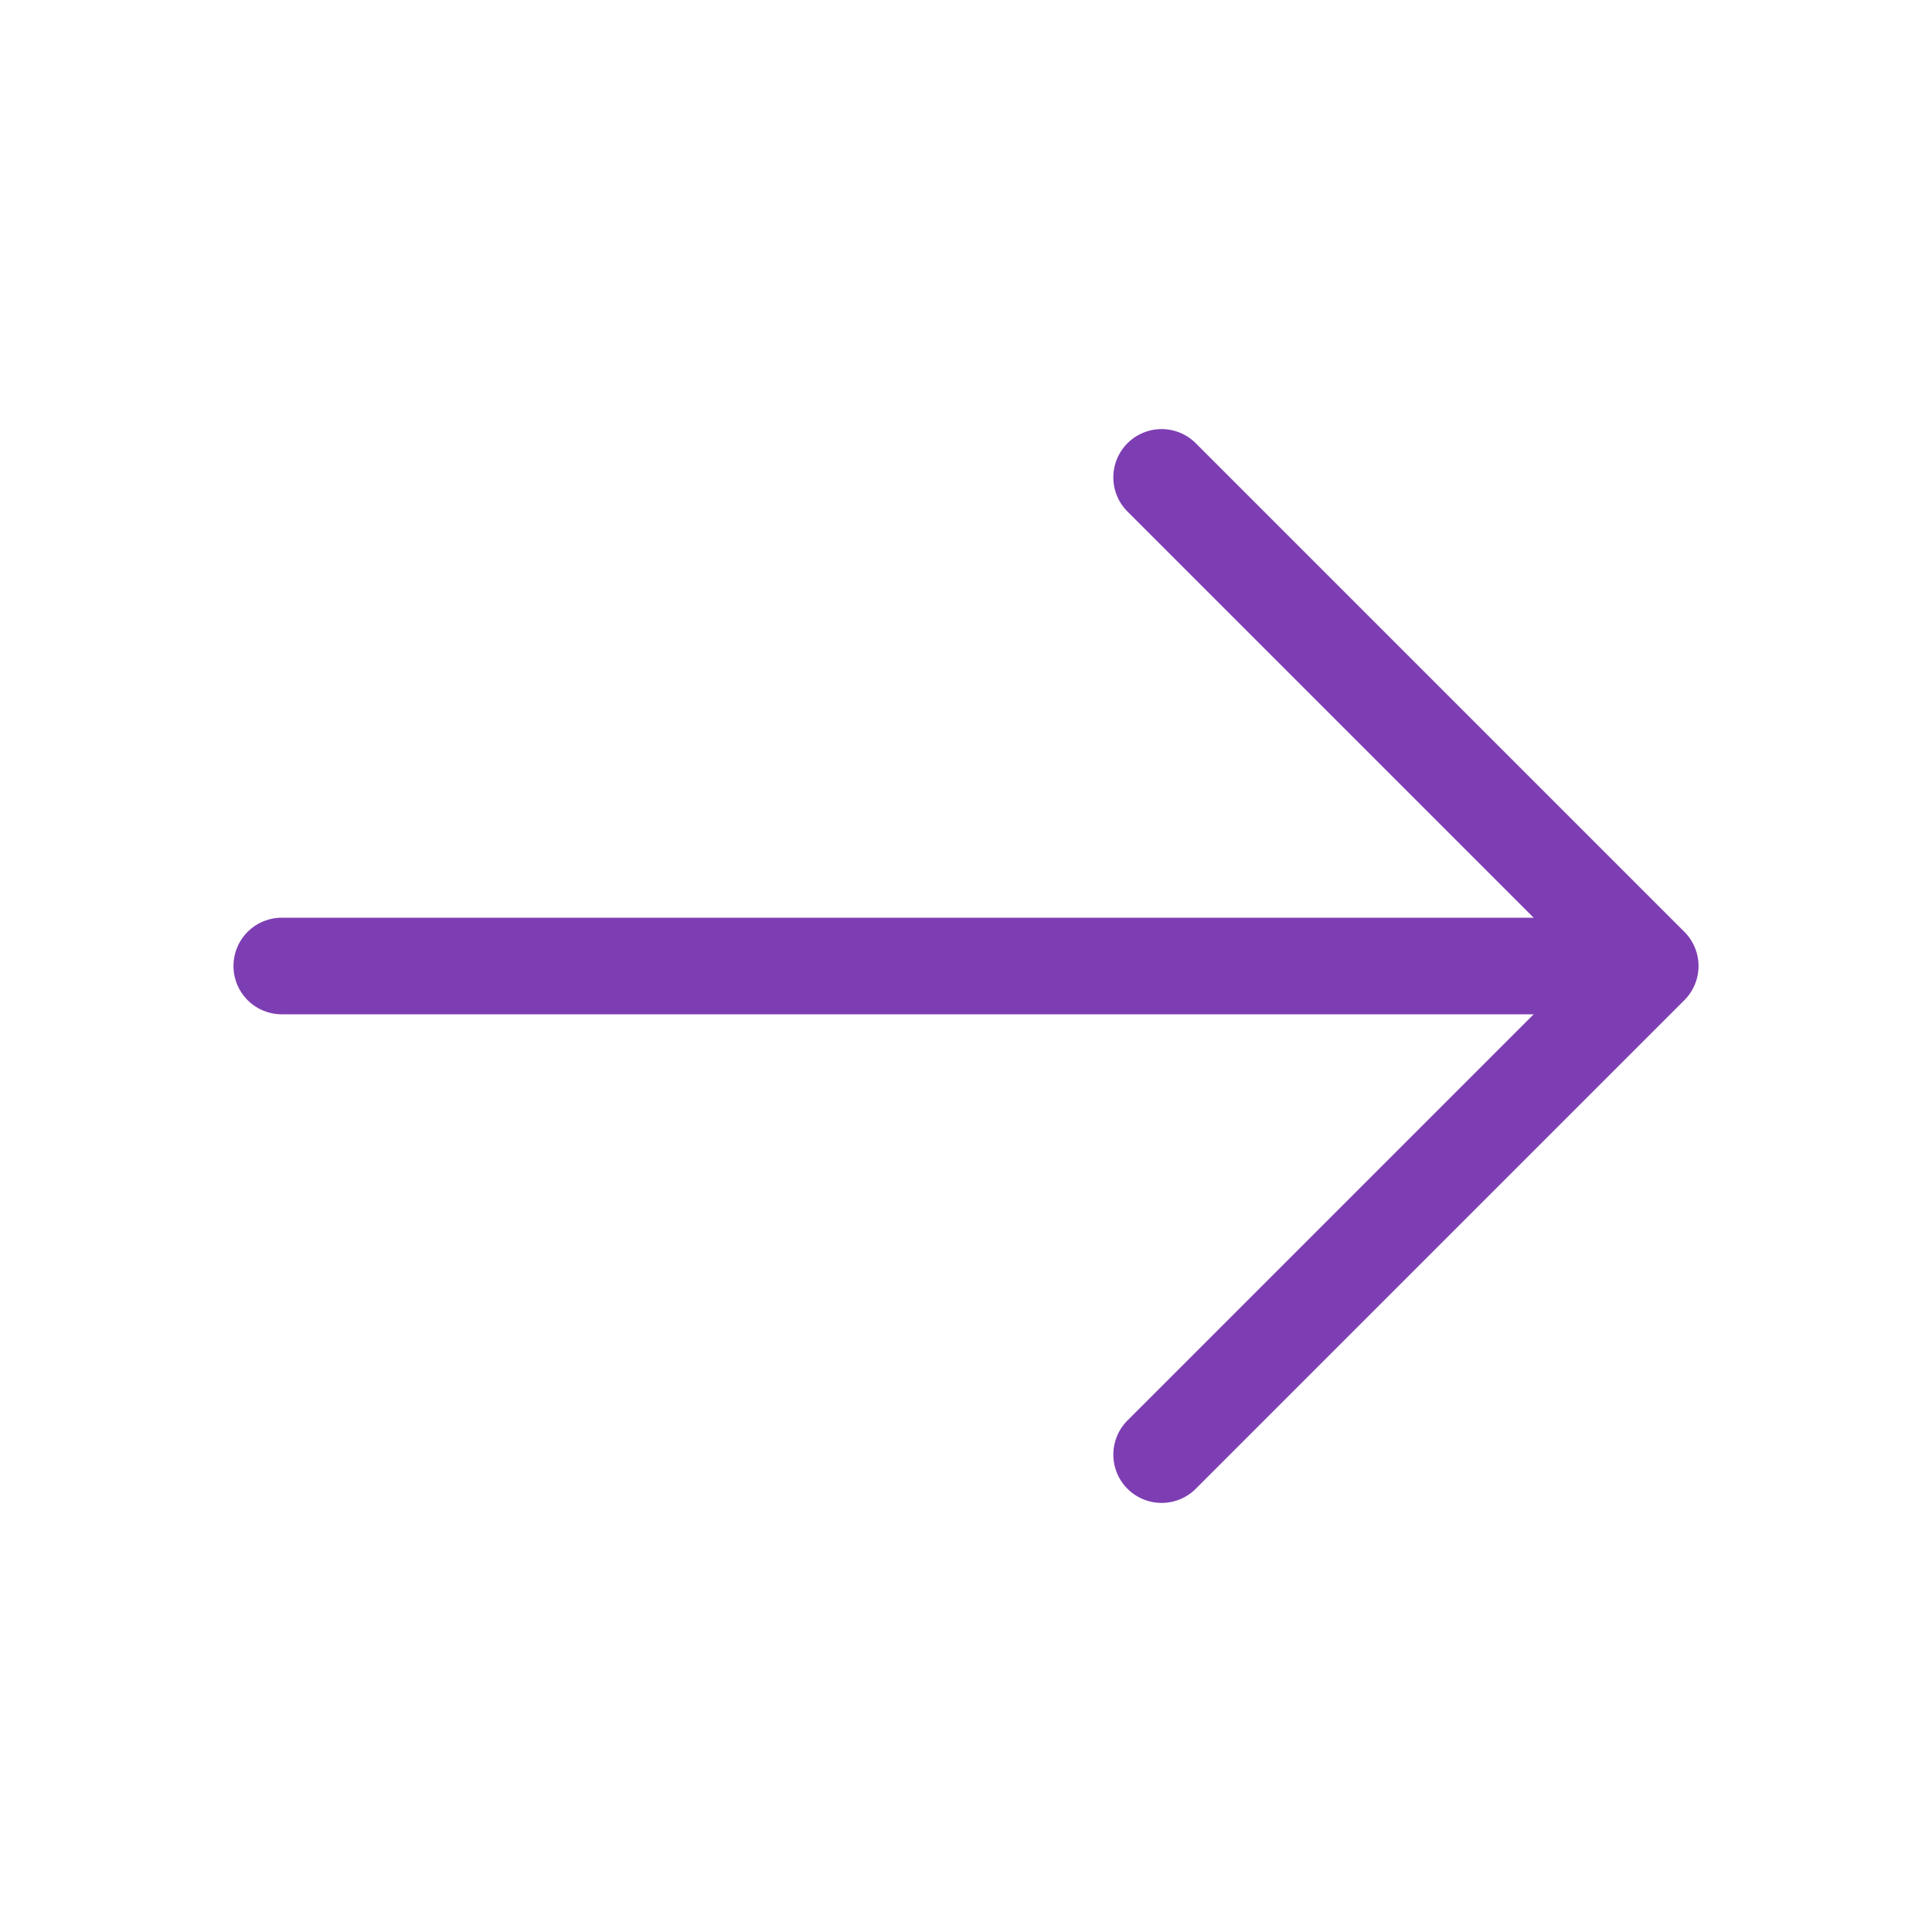
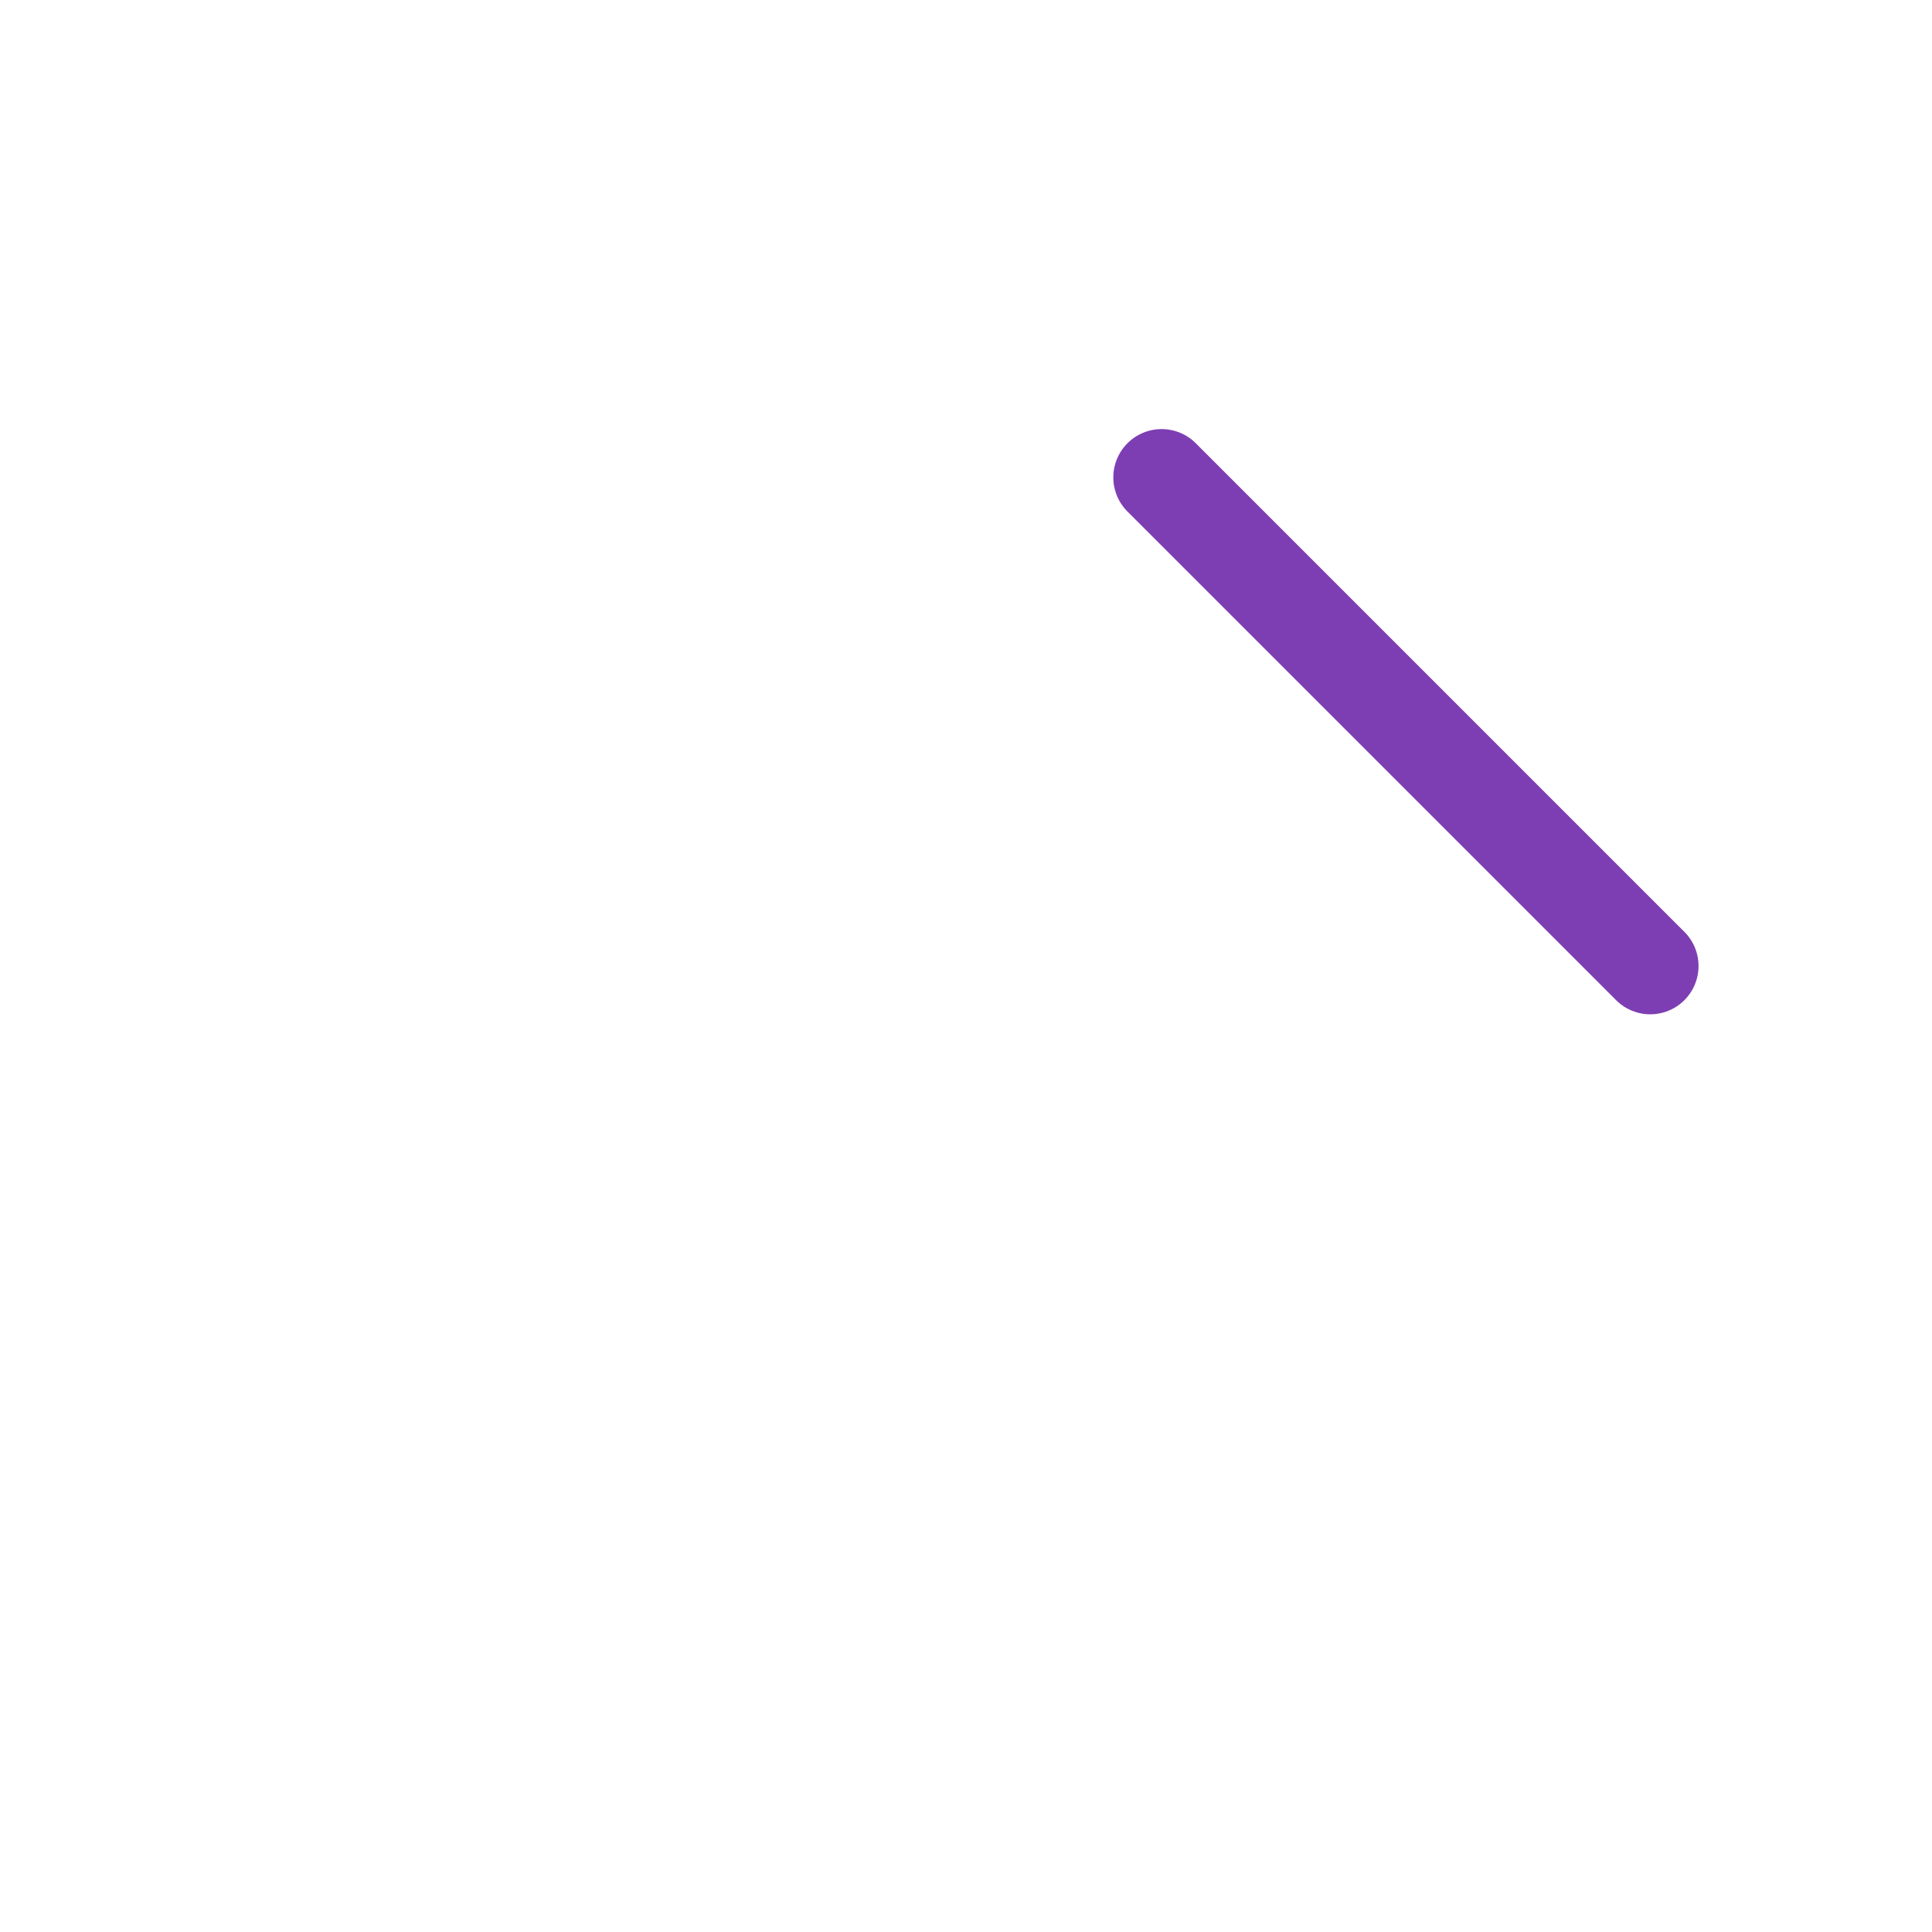
<svg xmlns="http://www.w3.org/2000/svg" width="44" height="44" viewBox="0 0 44 44" fill="none">
-   <path d="M26.455 10.872L37.583 22L26.455 33.128" stroke="#7E3EB3" stroke-width="2.2" stroke-miterlimit="10" stroke-linecap="round" stroke-linejoin="round" />
-   <path d="M6.417 22H37.272" stroke="#7E3EB3" stroke-width="2.2" stroke-miterlimit="10" stroke-linecap="round" stroke-linejoin="round" />
+   <path d="M26.455 10.872L37.583 22" stroke="#7E3EB3" stroke-width="2.2" stroke-miterlimit="10" stroke-linecap="round" stroke-linejoin="round" />
</svg>